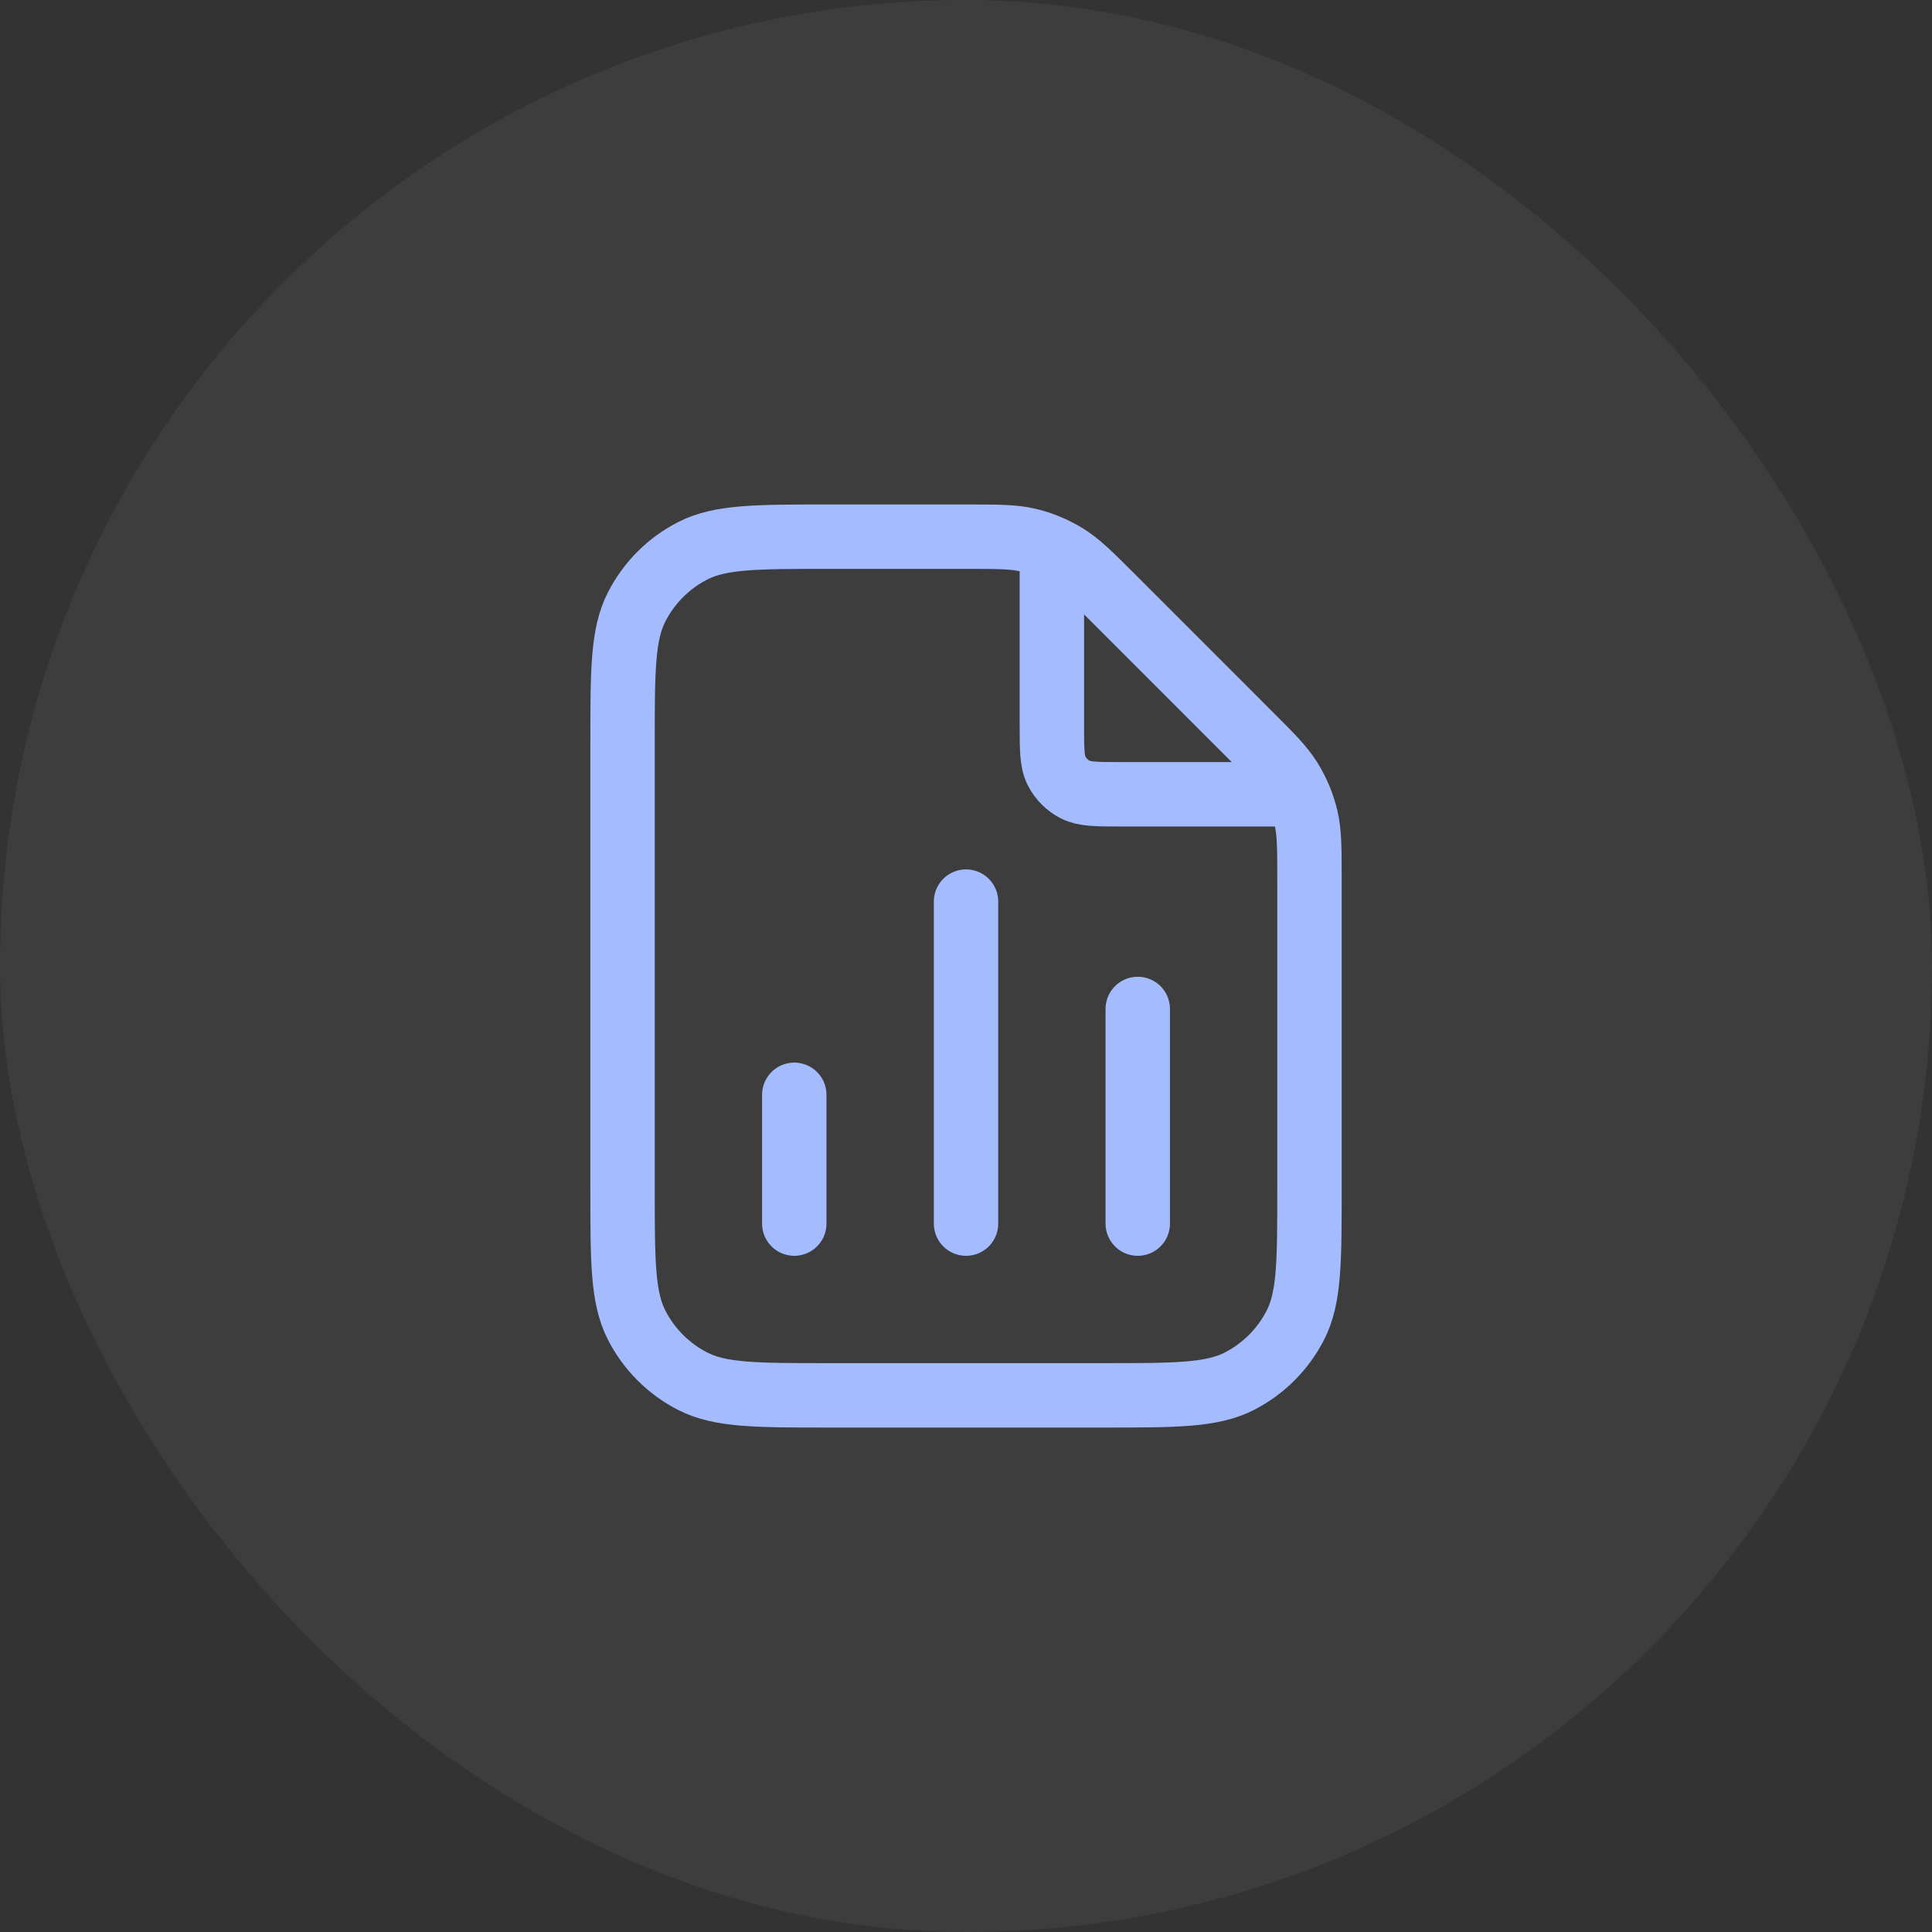
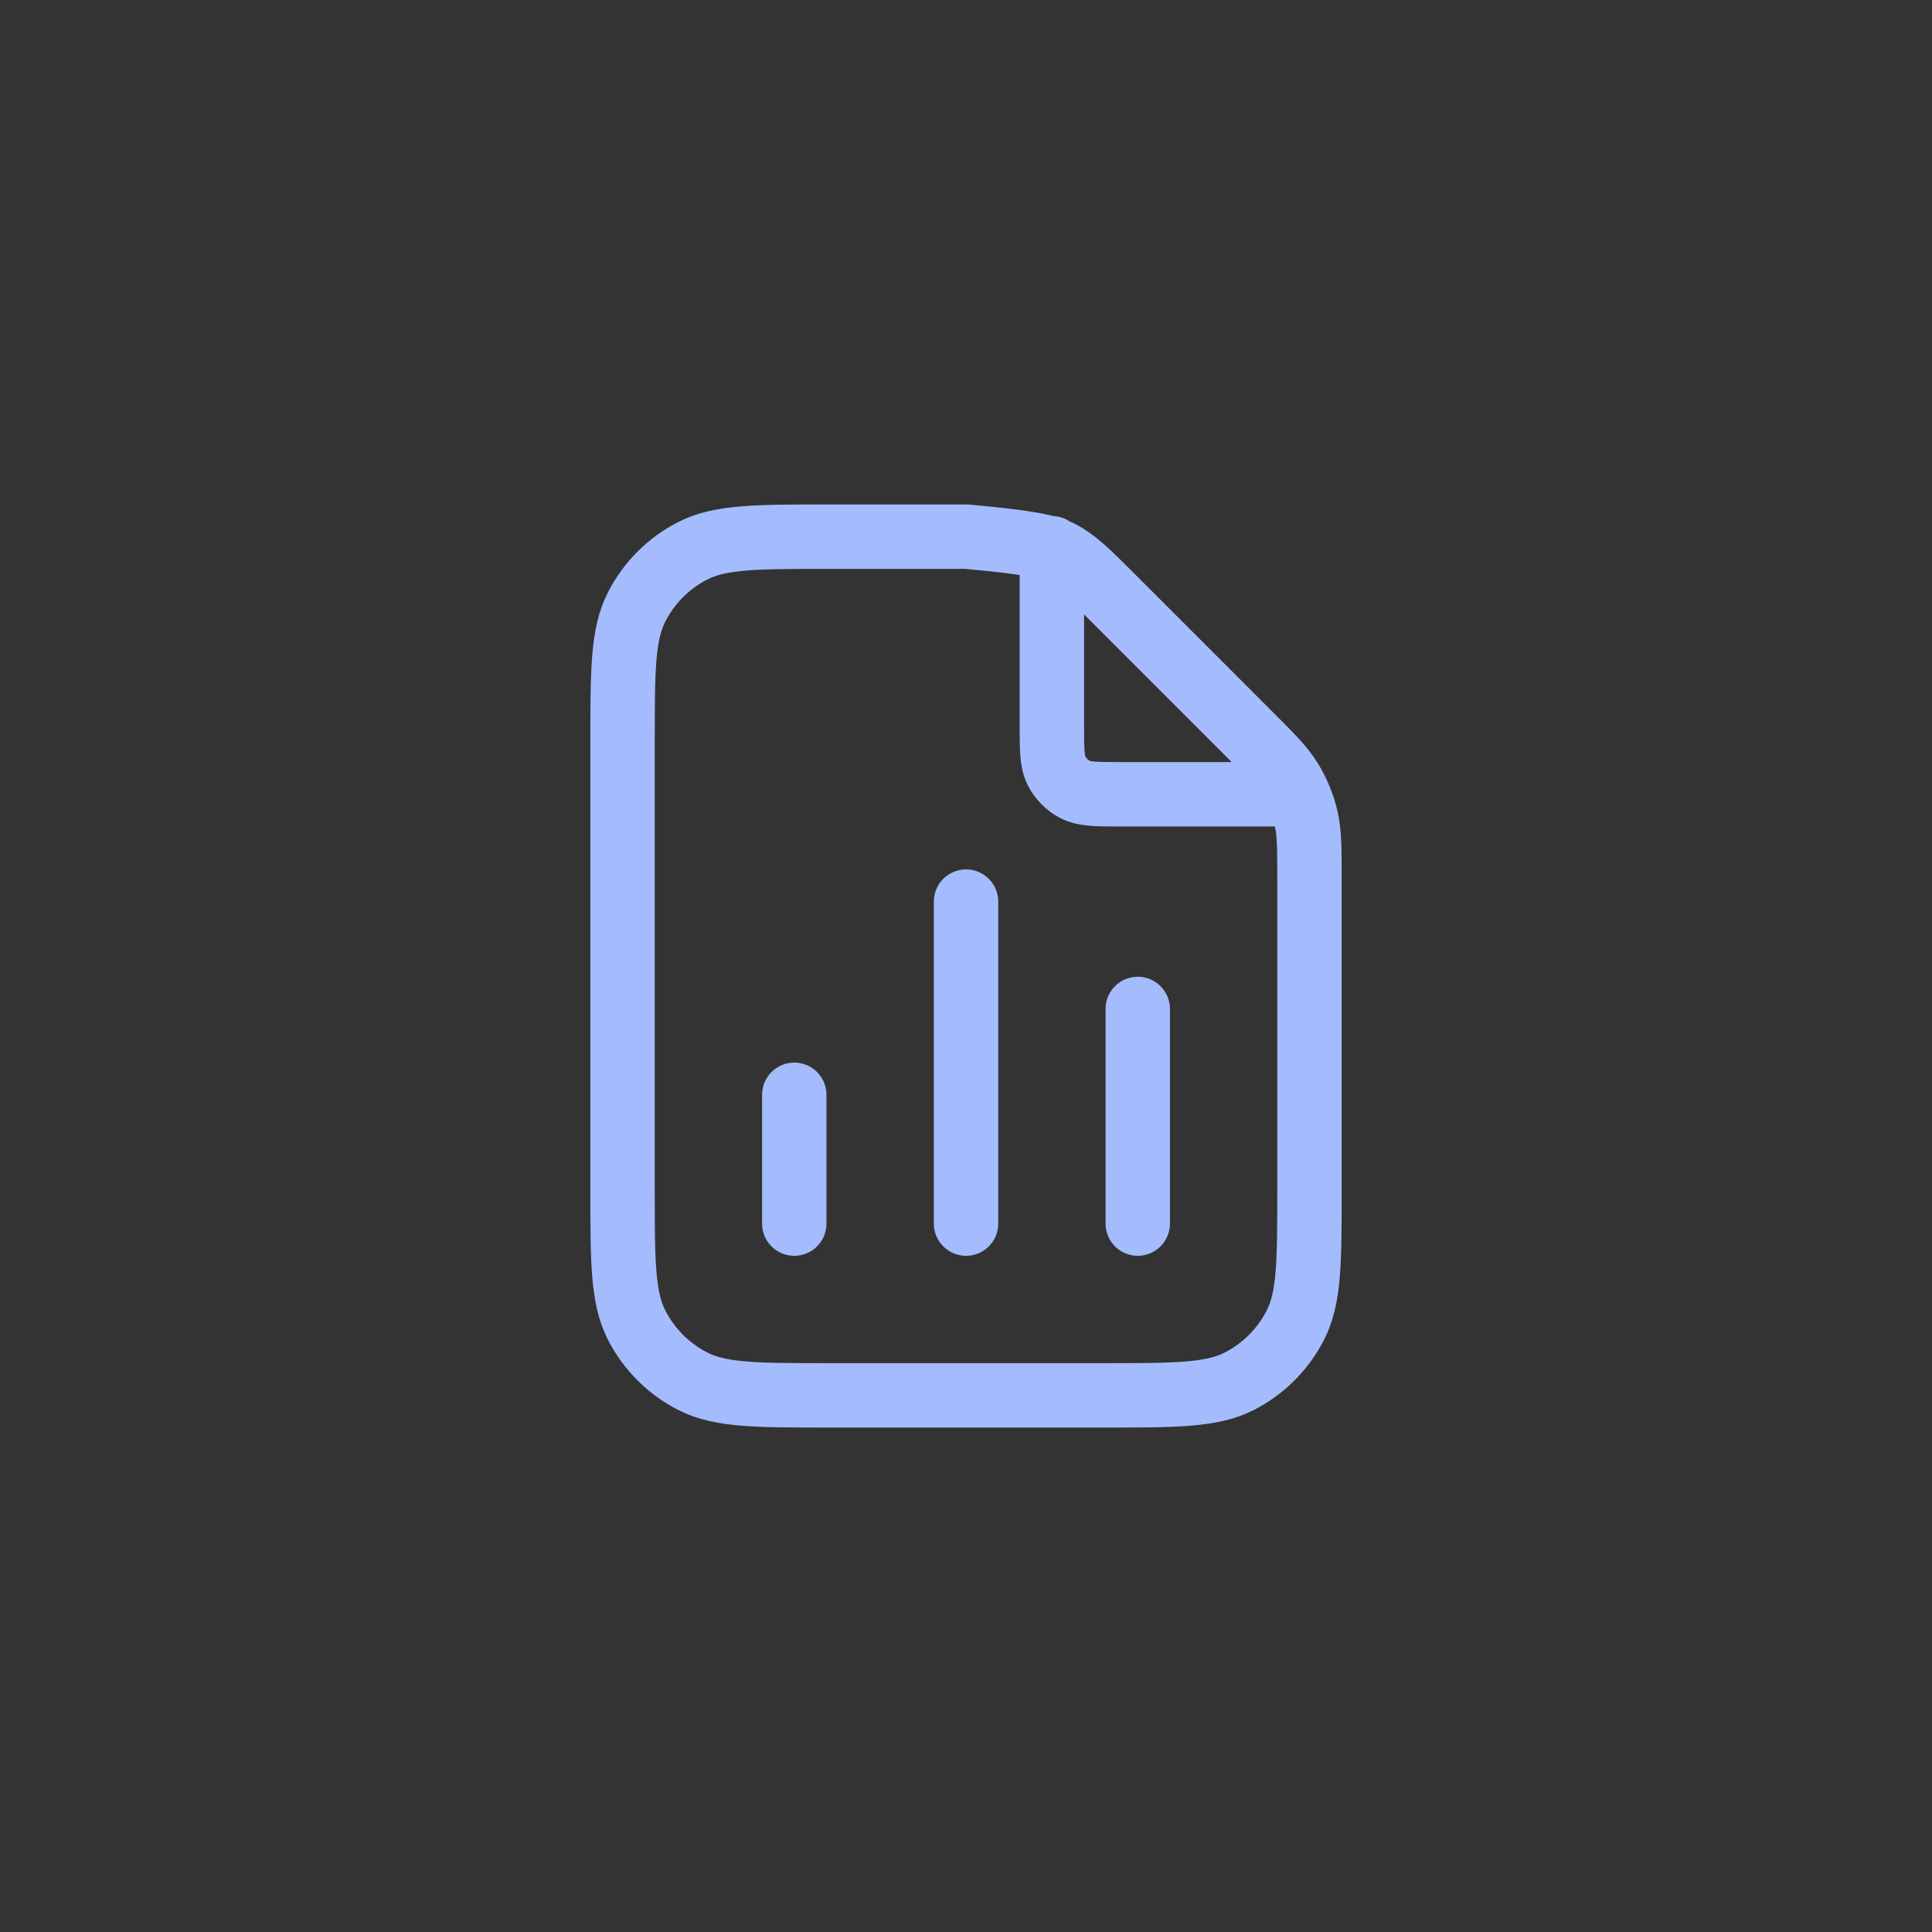
<svg xmlns="http://www.w3.org/2000/svg" width="60" height="60" viewBox="0 0 60 60" fill="none">
  <rect x="0" y="0" width="60" height="60" fill="#333333" stroke="none" />
-   <rect width="60" height="60" rx="30" fill="white" fill-opacity="0.05" />
-   <path d="M32.667 17.026V22.534C32.667 23.28 32.667 23.654 32.813 23.939C32.941 24.19 33.144 24.394 33.395 24.522C33.681 24.667 34.054 24.667 34.801 24.667H40.308M24.667 34V38M35.334 31.334V38M30.001 28V38M40.667 27.318V36.934C40.667 39.174 40.667 40.294 40.231 41.15C39.848 41.902 39.236 42.514 38.483 42.898C37.628 43.334 36.508 43.334 34.267 43.334H25.734C23.494 43.334 22.374 43.334 21.518 42.898C20.765 42.514 20.154 41.902 19.77 41.15C19.334 40.294 19.334 39.174 19.334 36.934V23.067C19.334 20.827 19.334 19.707 19.77 18.851C20.154 18.098 20.765 17.486 21.518 17.103C22.374 16.667 23.494 16.667 25.734 16.667H30.016C30.995 16.667 31.484 16.667 31.944 16.777C32.352 16.875 32.743 17.037 33.1 17.256C33.504 17.504 33.85 17.85 34.542 18.541L38.793 22.793C39.485 23.484 39.831 23.83 40.078 24.234C40.297 24.592 40.459 24.982 40.557 25.39C40.667 25.85 40.667 26.34 40.667 27.318Z" stroke="#A4BCFD" stroke-width="2" stroke-linecap="round" stroke-linejoin="round" />
+   <path d="M32.667 17.026V22.534C32.667 23.28 32.667 23.654 32.813 23.939C32.941 24.19 33.144 24.394 33.395 24.522C33.681 24.667 34.054 24.667 34.801 24.667H40.308M24.667 34V38M35.334 31.334V38M30.001 28V38M40.667 27.318V36.934C40.667 39.174 40.667 40.294 40.231 41.15C39.848 41.902 39.236 42.514 38.483 42.898C37.628 43.334 36.508 43.334 34.267 43.334H25.734C23.494 43.334 22.374 43.334 21.518 42.898C20.765 42.514 20.154 41.902 19.77 41.15C19.334 40.294 19.334 39.174 19.334 36.934V23.067C19.334 20.827 19.334 19.707 19.77 18.851C20.154 18.098 20.765 17.486 21.518 17.103C22.374 16.667 23.494 16.667 25.734 16.667H30.016C32.352 16.875 32.743 17.037 33.1 17.256C33.504 17.504 33.85 17.85 34.542 18.541L38.793 22.793C39.485 23.484 39.831 23.83 40.078 24.234C40.297 24.592 40.459 24.982 40.557 25.39C40.667 25.85 40.667 26.34 40.667 27.318Z" stroke="#A4BCFD" stroke-width="2" stroke-linecap="round" stroke-linejoin="round" />
</svg>